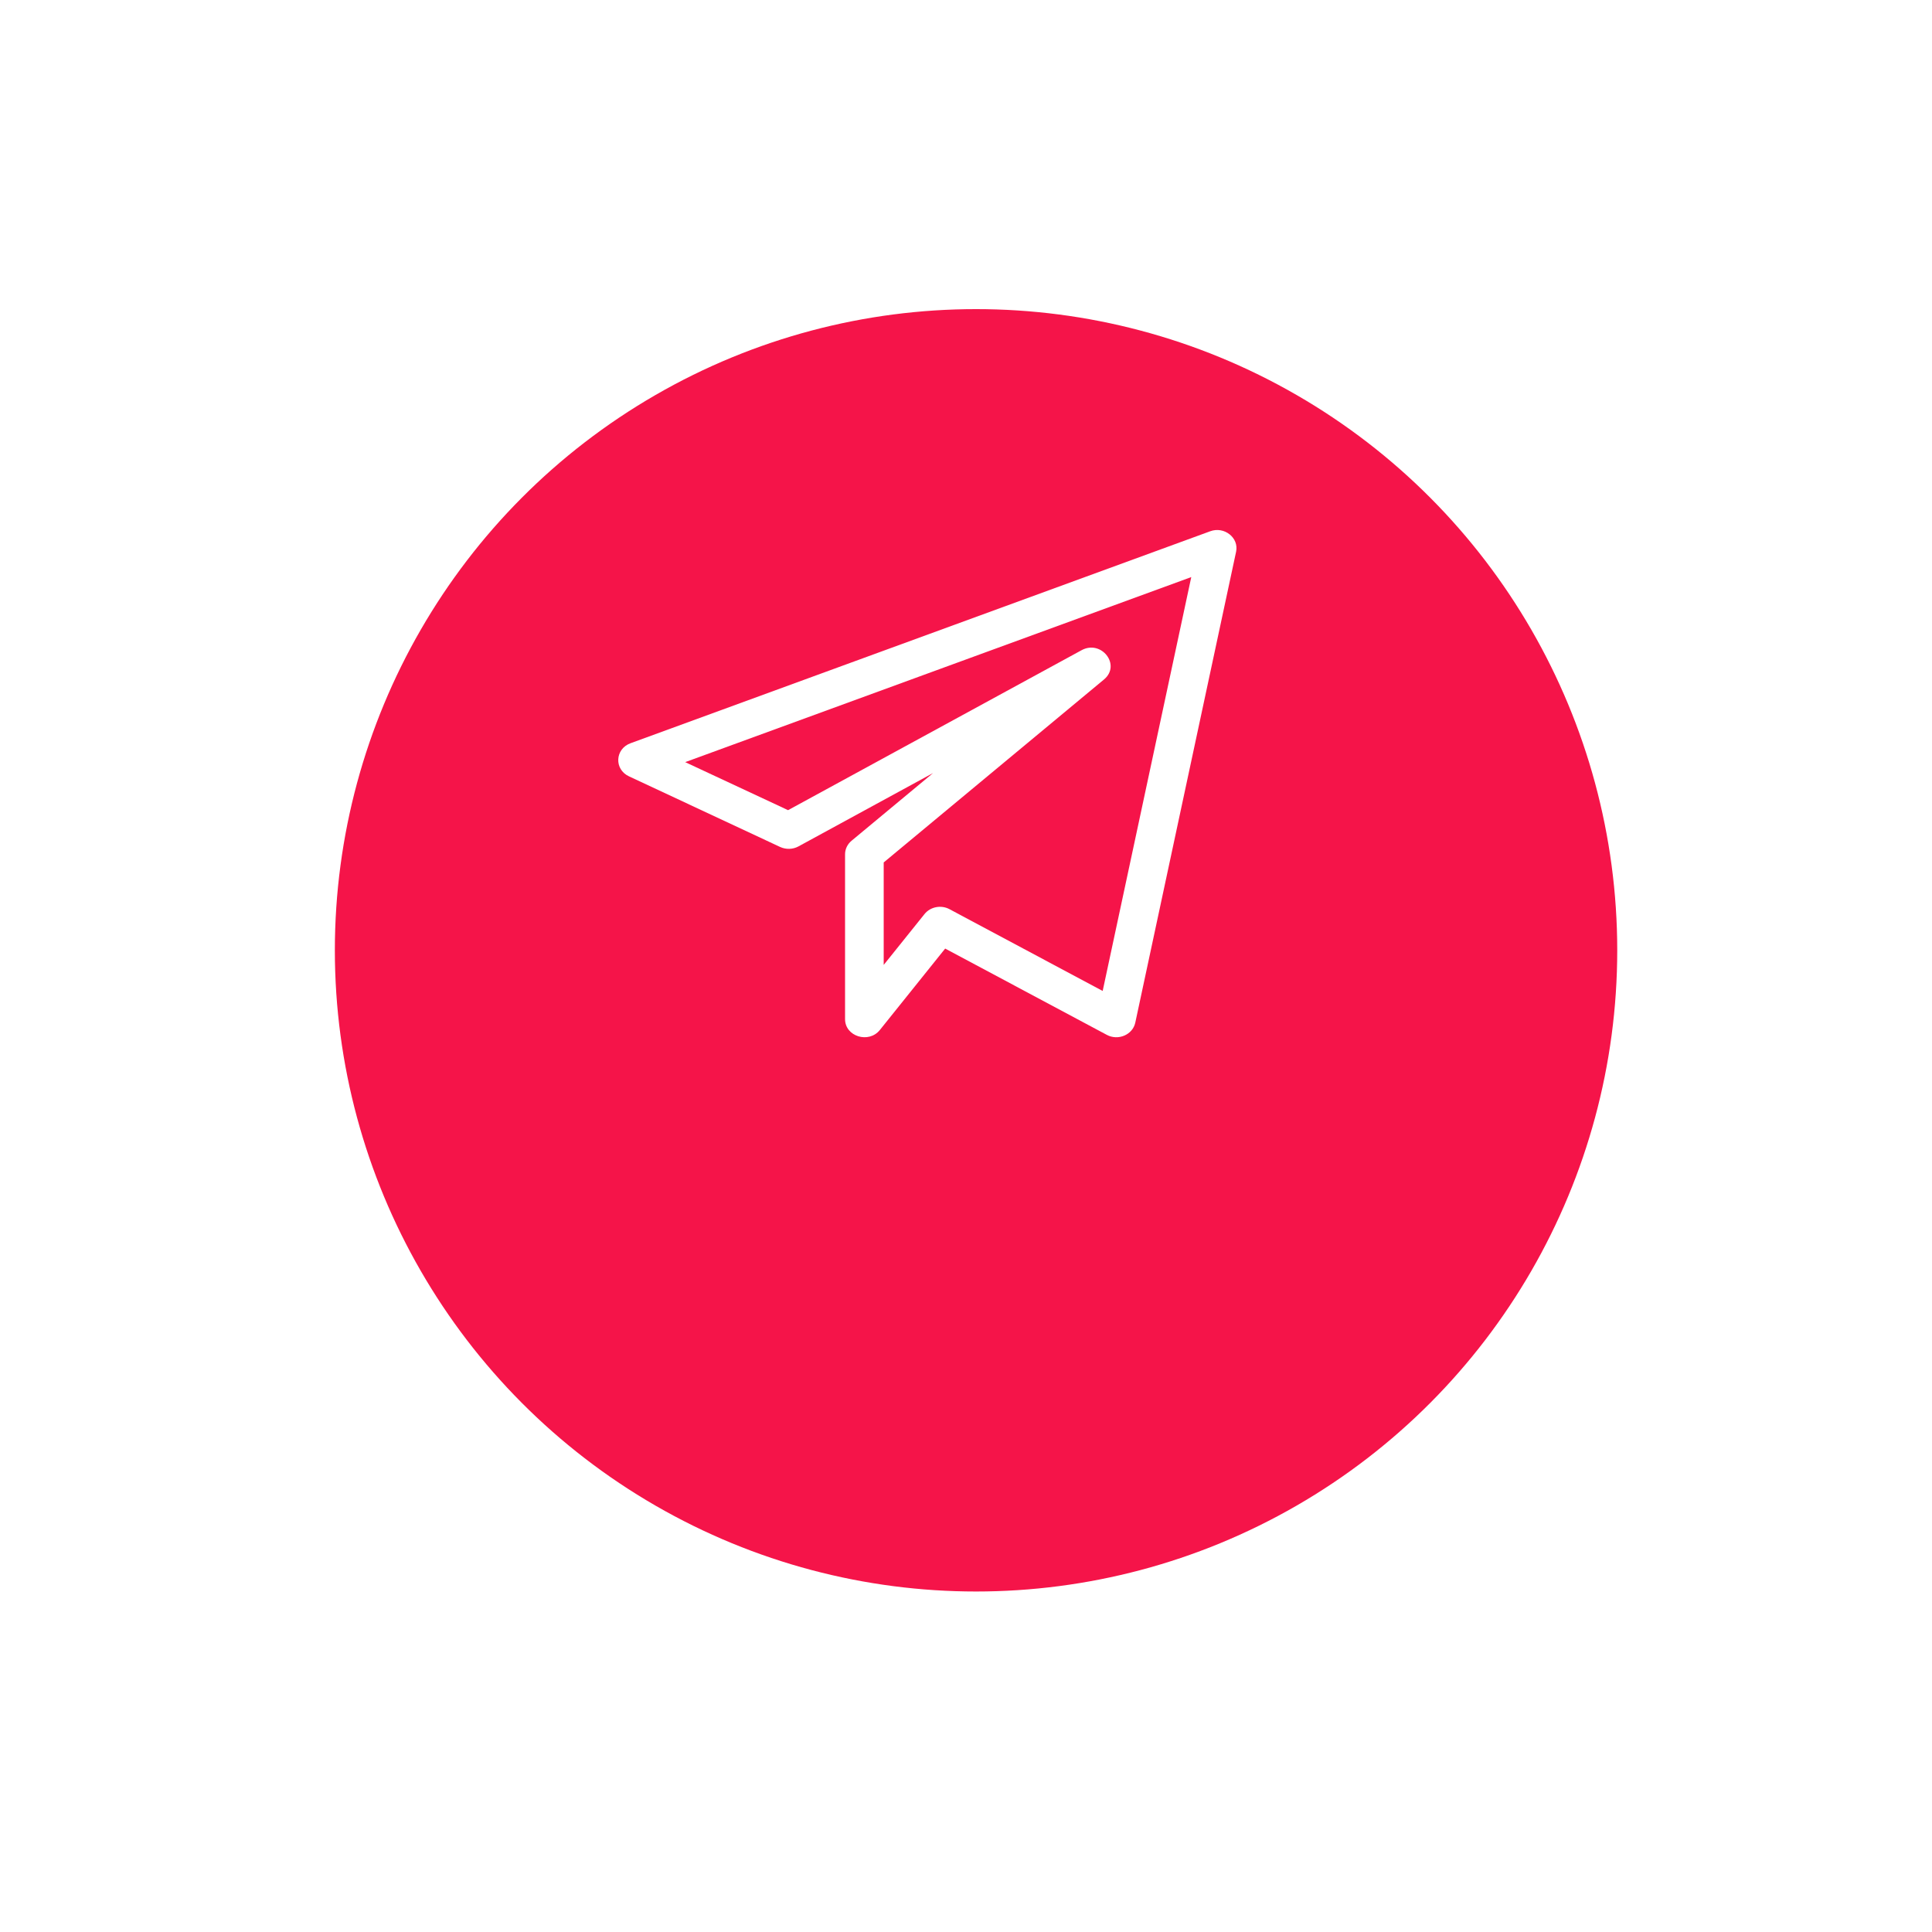
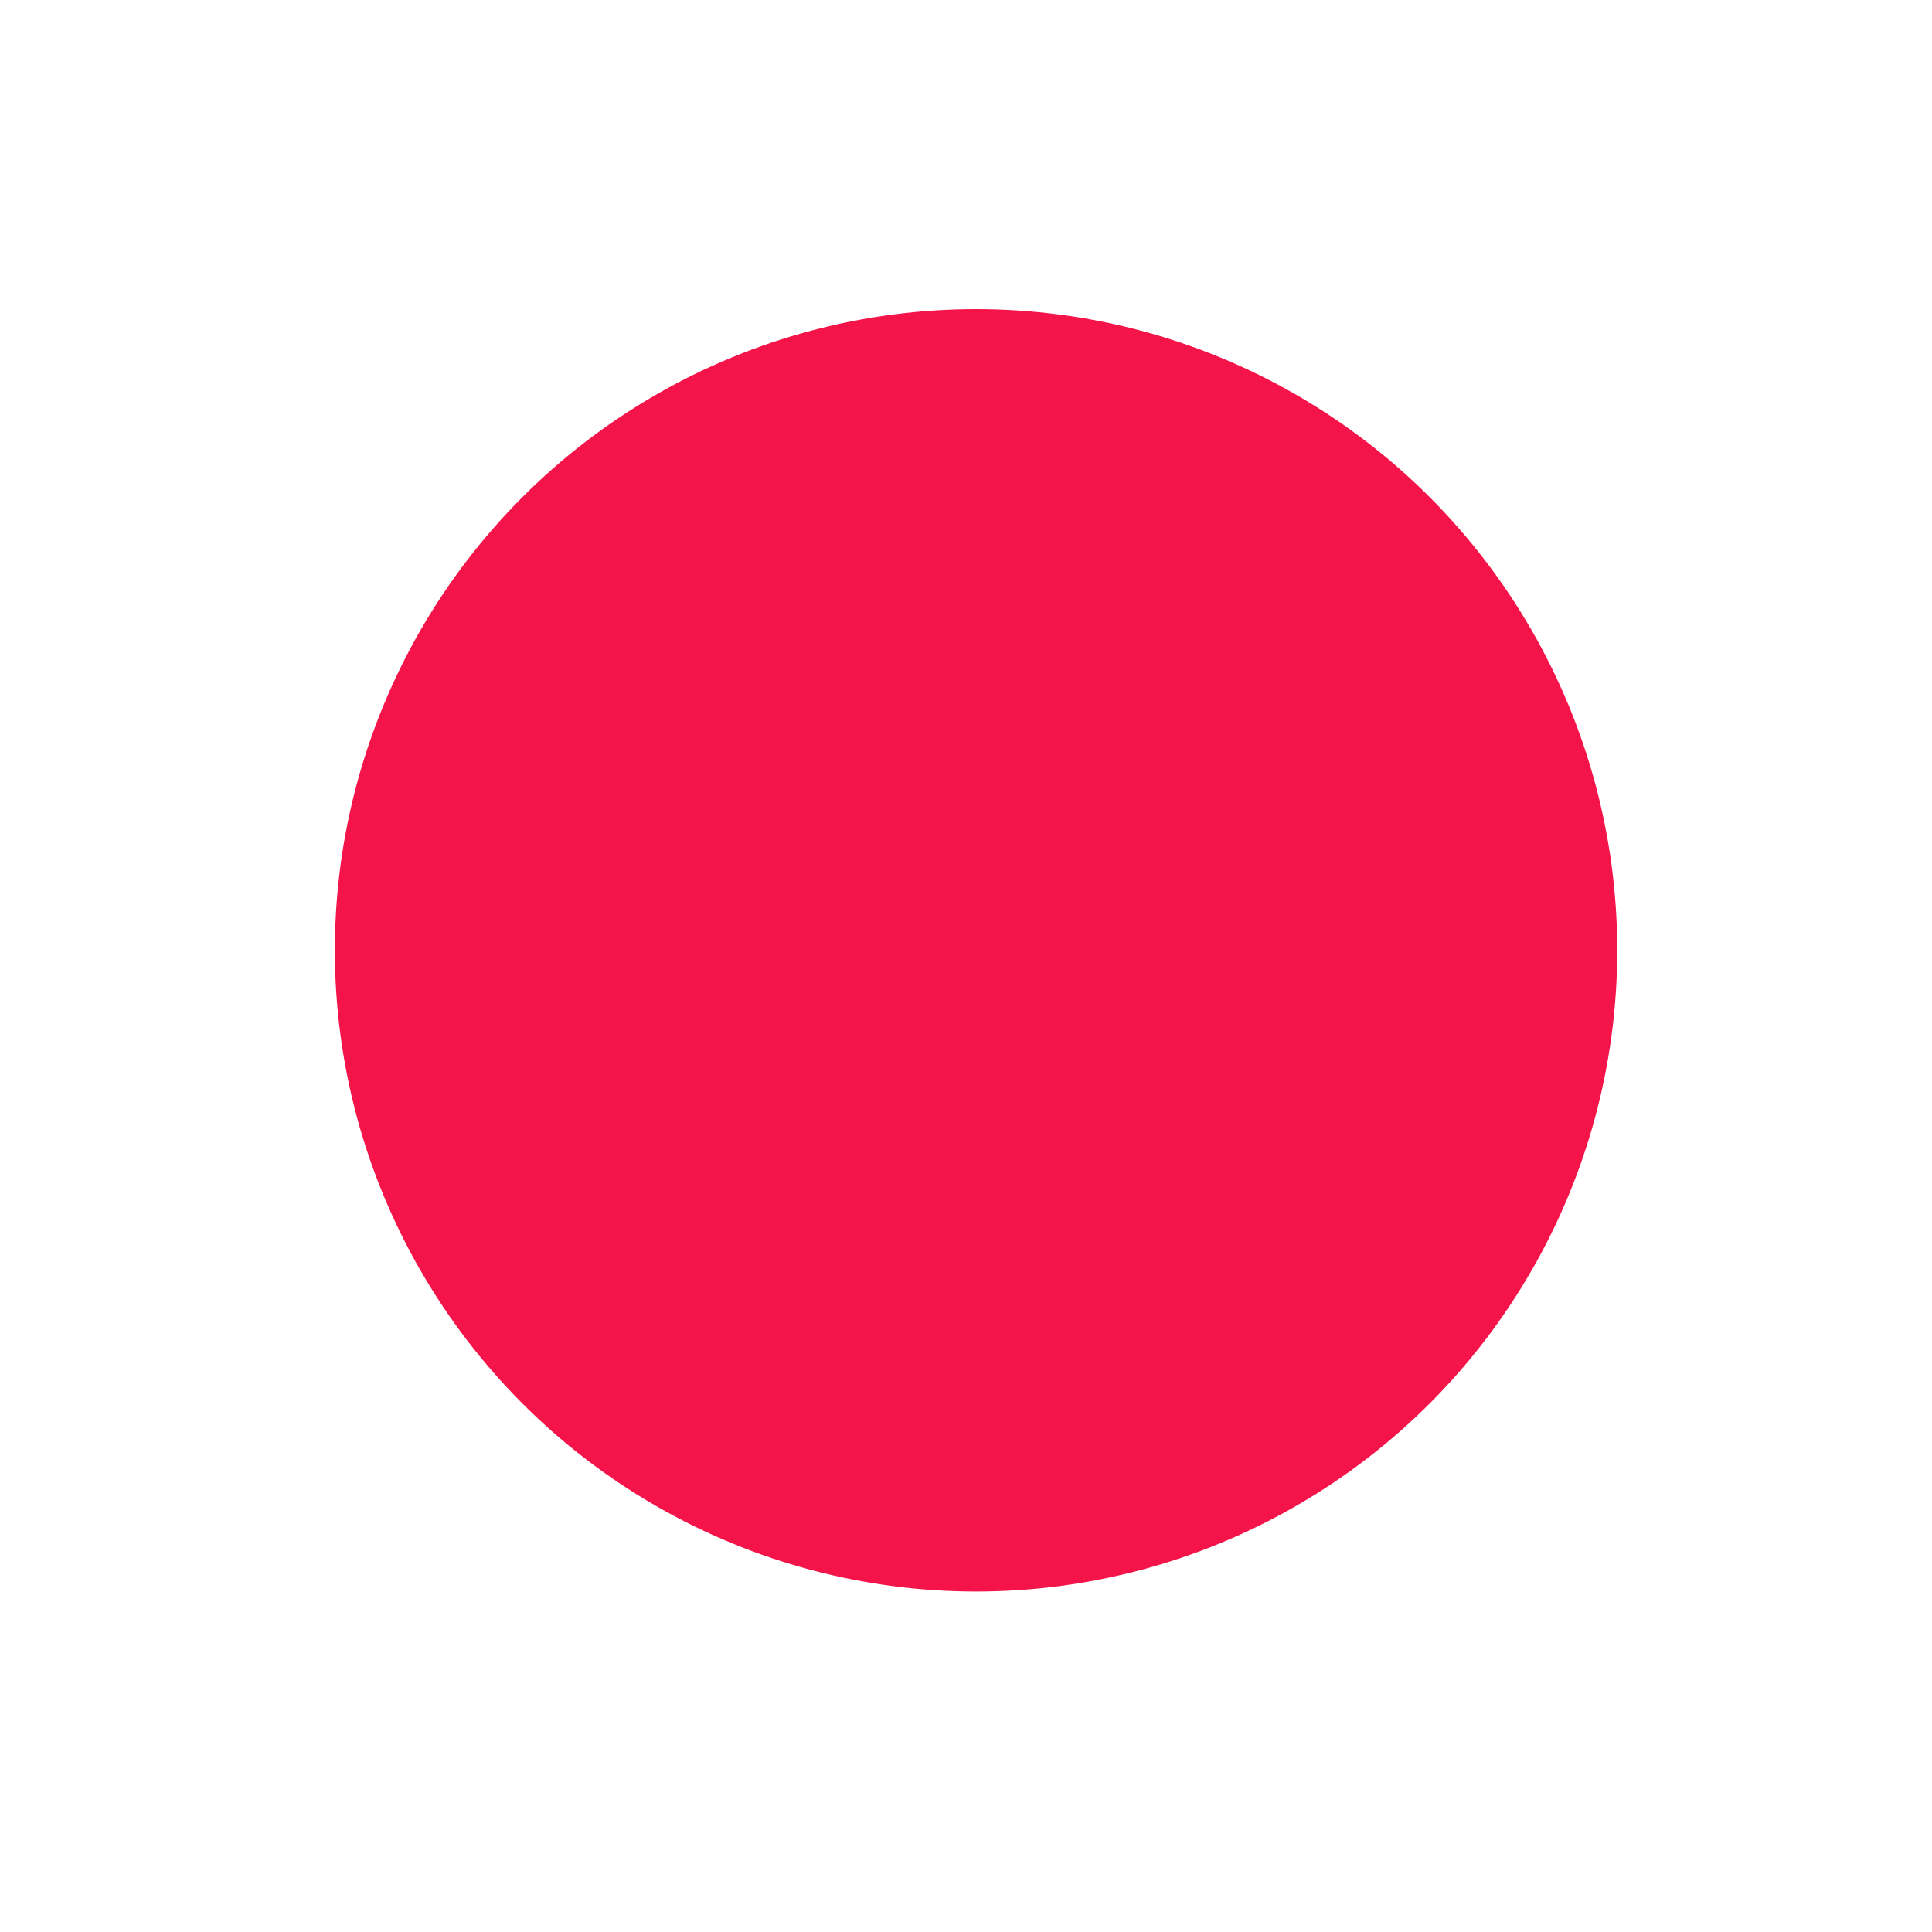
<svg xmlns="http://www.w3.org/2000/svg" width="50" height="50" viewBox="0 0 50 50" fill="none">
  <g filter="url(#filter0_d)">
    <circle cx="25.26" cy="20.594" r="16.594" fill="#F51449" />
  </g>
  <g clip-path="url(#clip0)">
-     <path d="M16.277 20.091L20.189 21.919C20.341 21.989 20.519 21.984 20.664 21.905L24.147 20.007L22.039 21.758C21.931 21.847 21.87 21.975 21.87 22.109V26.375C21.87 26.825 22.483 27.014 22.77 26.657L24.461 24.549L28.644 26.782C28.937 26.94 29.313 26.781 29.381 26.467L31.99 14.279C32.068 13.913 31.679 13.614 31.318 13.75L16.318 19.235C15.915 19.382 15.889 19.91 16.277 20.091ZM30.83 14.935L28.537 25.646L24.574 23.53C24.358 23.414 24.08 23.465 23.927 23.655L22.87 24.972V22.32L28.571 17.585C29.022 17.21 28.503 16.545 27.988 16.829L20.395 20.967L17.733 19.724L30.83 14.935Z" fill="white" />
-   </g>
+     </g>
  <defs>
    <filter id="filter0_d" x="0.667" y="0" width="49.187" height="49.187" filterUnits="userSpaceOnUse" color-interpolation-filters="sRGB">
      <feFlood flood-opacity="0" result="BackgroundImageFix" />
      <feColorMatrix in="SourceAlpha" type="matrix" values="0 0 0 0 0 0 0 0 0 0 0 0 0 0 0 0 0 0 127 0" />
      <feOffset dy="4" />
      <feGaussianBlur stdDeviation="4" />
      <feColorMatrix type="matrix" values="0 0 0 0 0.963 0 0 0 0 0.08 0 0 0 0 0.287 0 0 0 0.25 0" />
      <feBlend mode="normal" in2="BackgroundImageFix" result="effect1_dropShadow" />
      <feBlend mode="normal" in="SourceGraphic" in2="effect1_dropShadow" result="shape" />
    </filter>
    <clipPath id="clip0">
      <rect width="16" height="15" fill="white" transform="translate(16 13.094)" />
    </clipPath>
  </defs>
</svg>